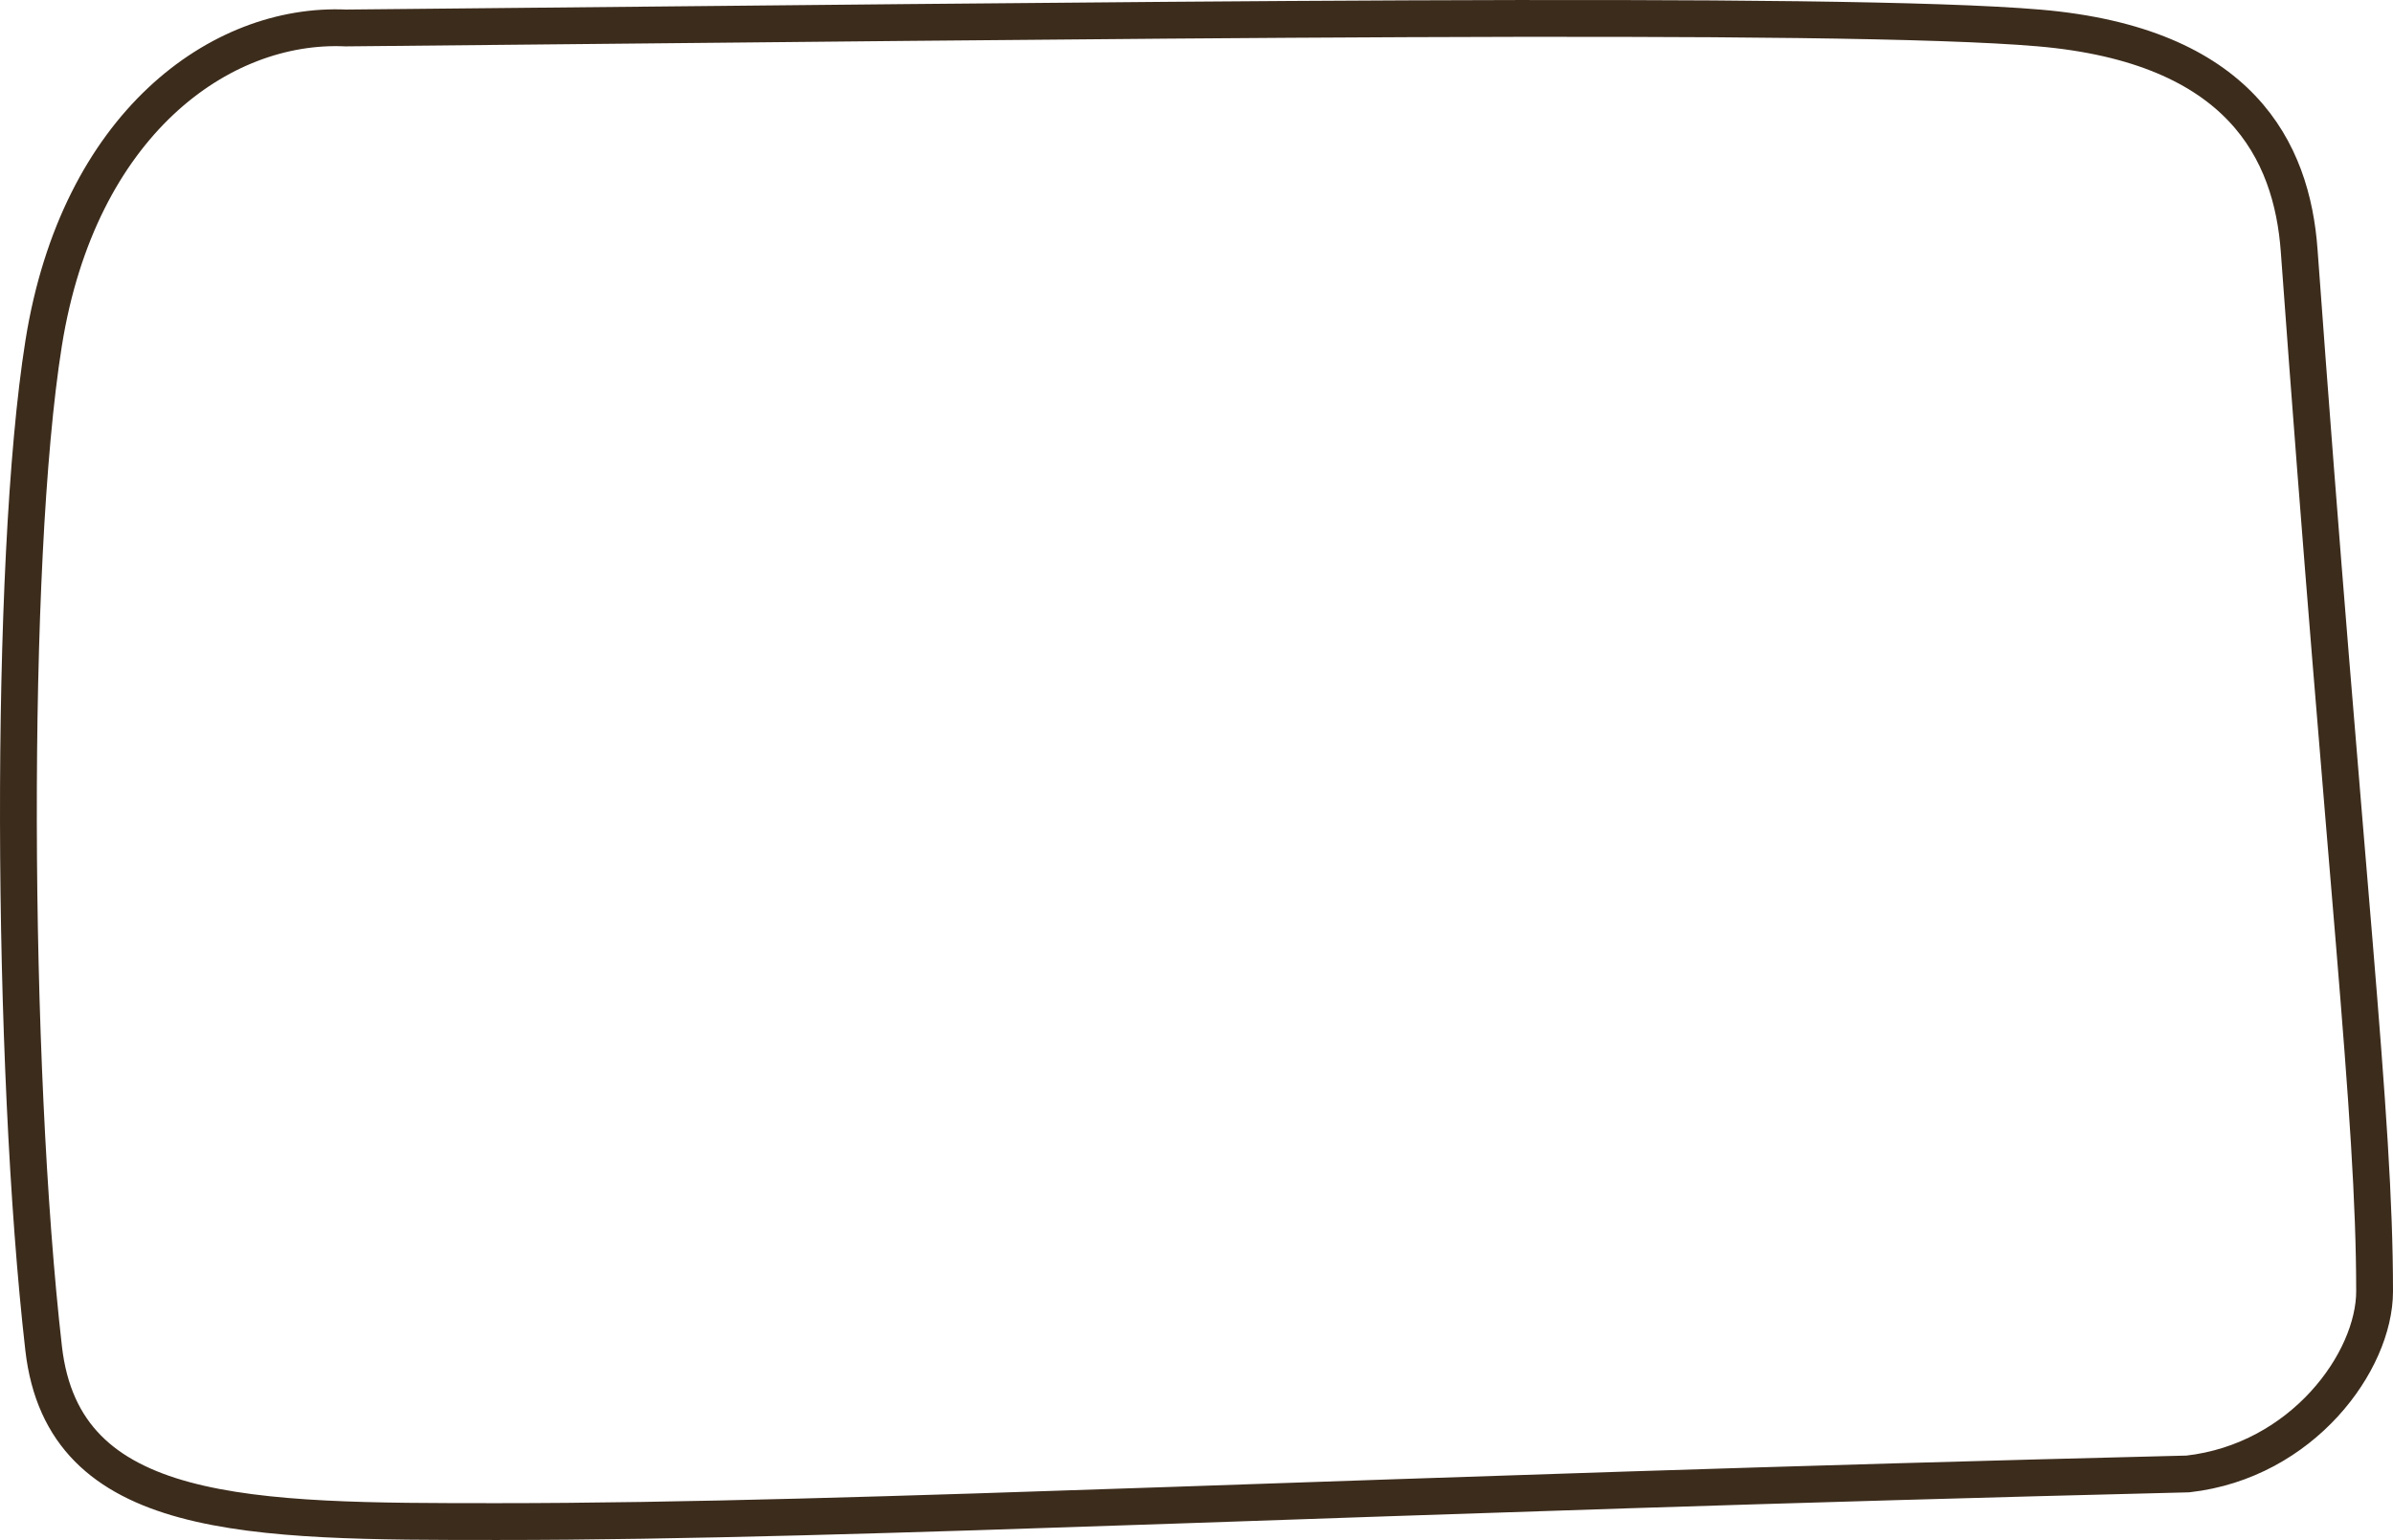
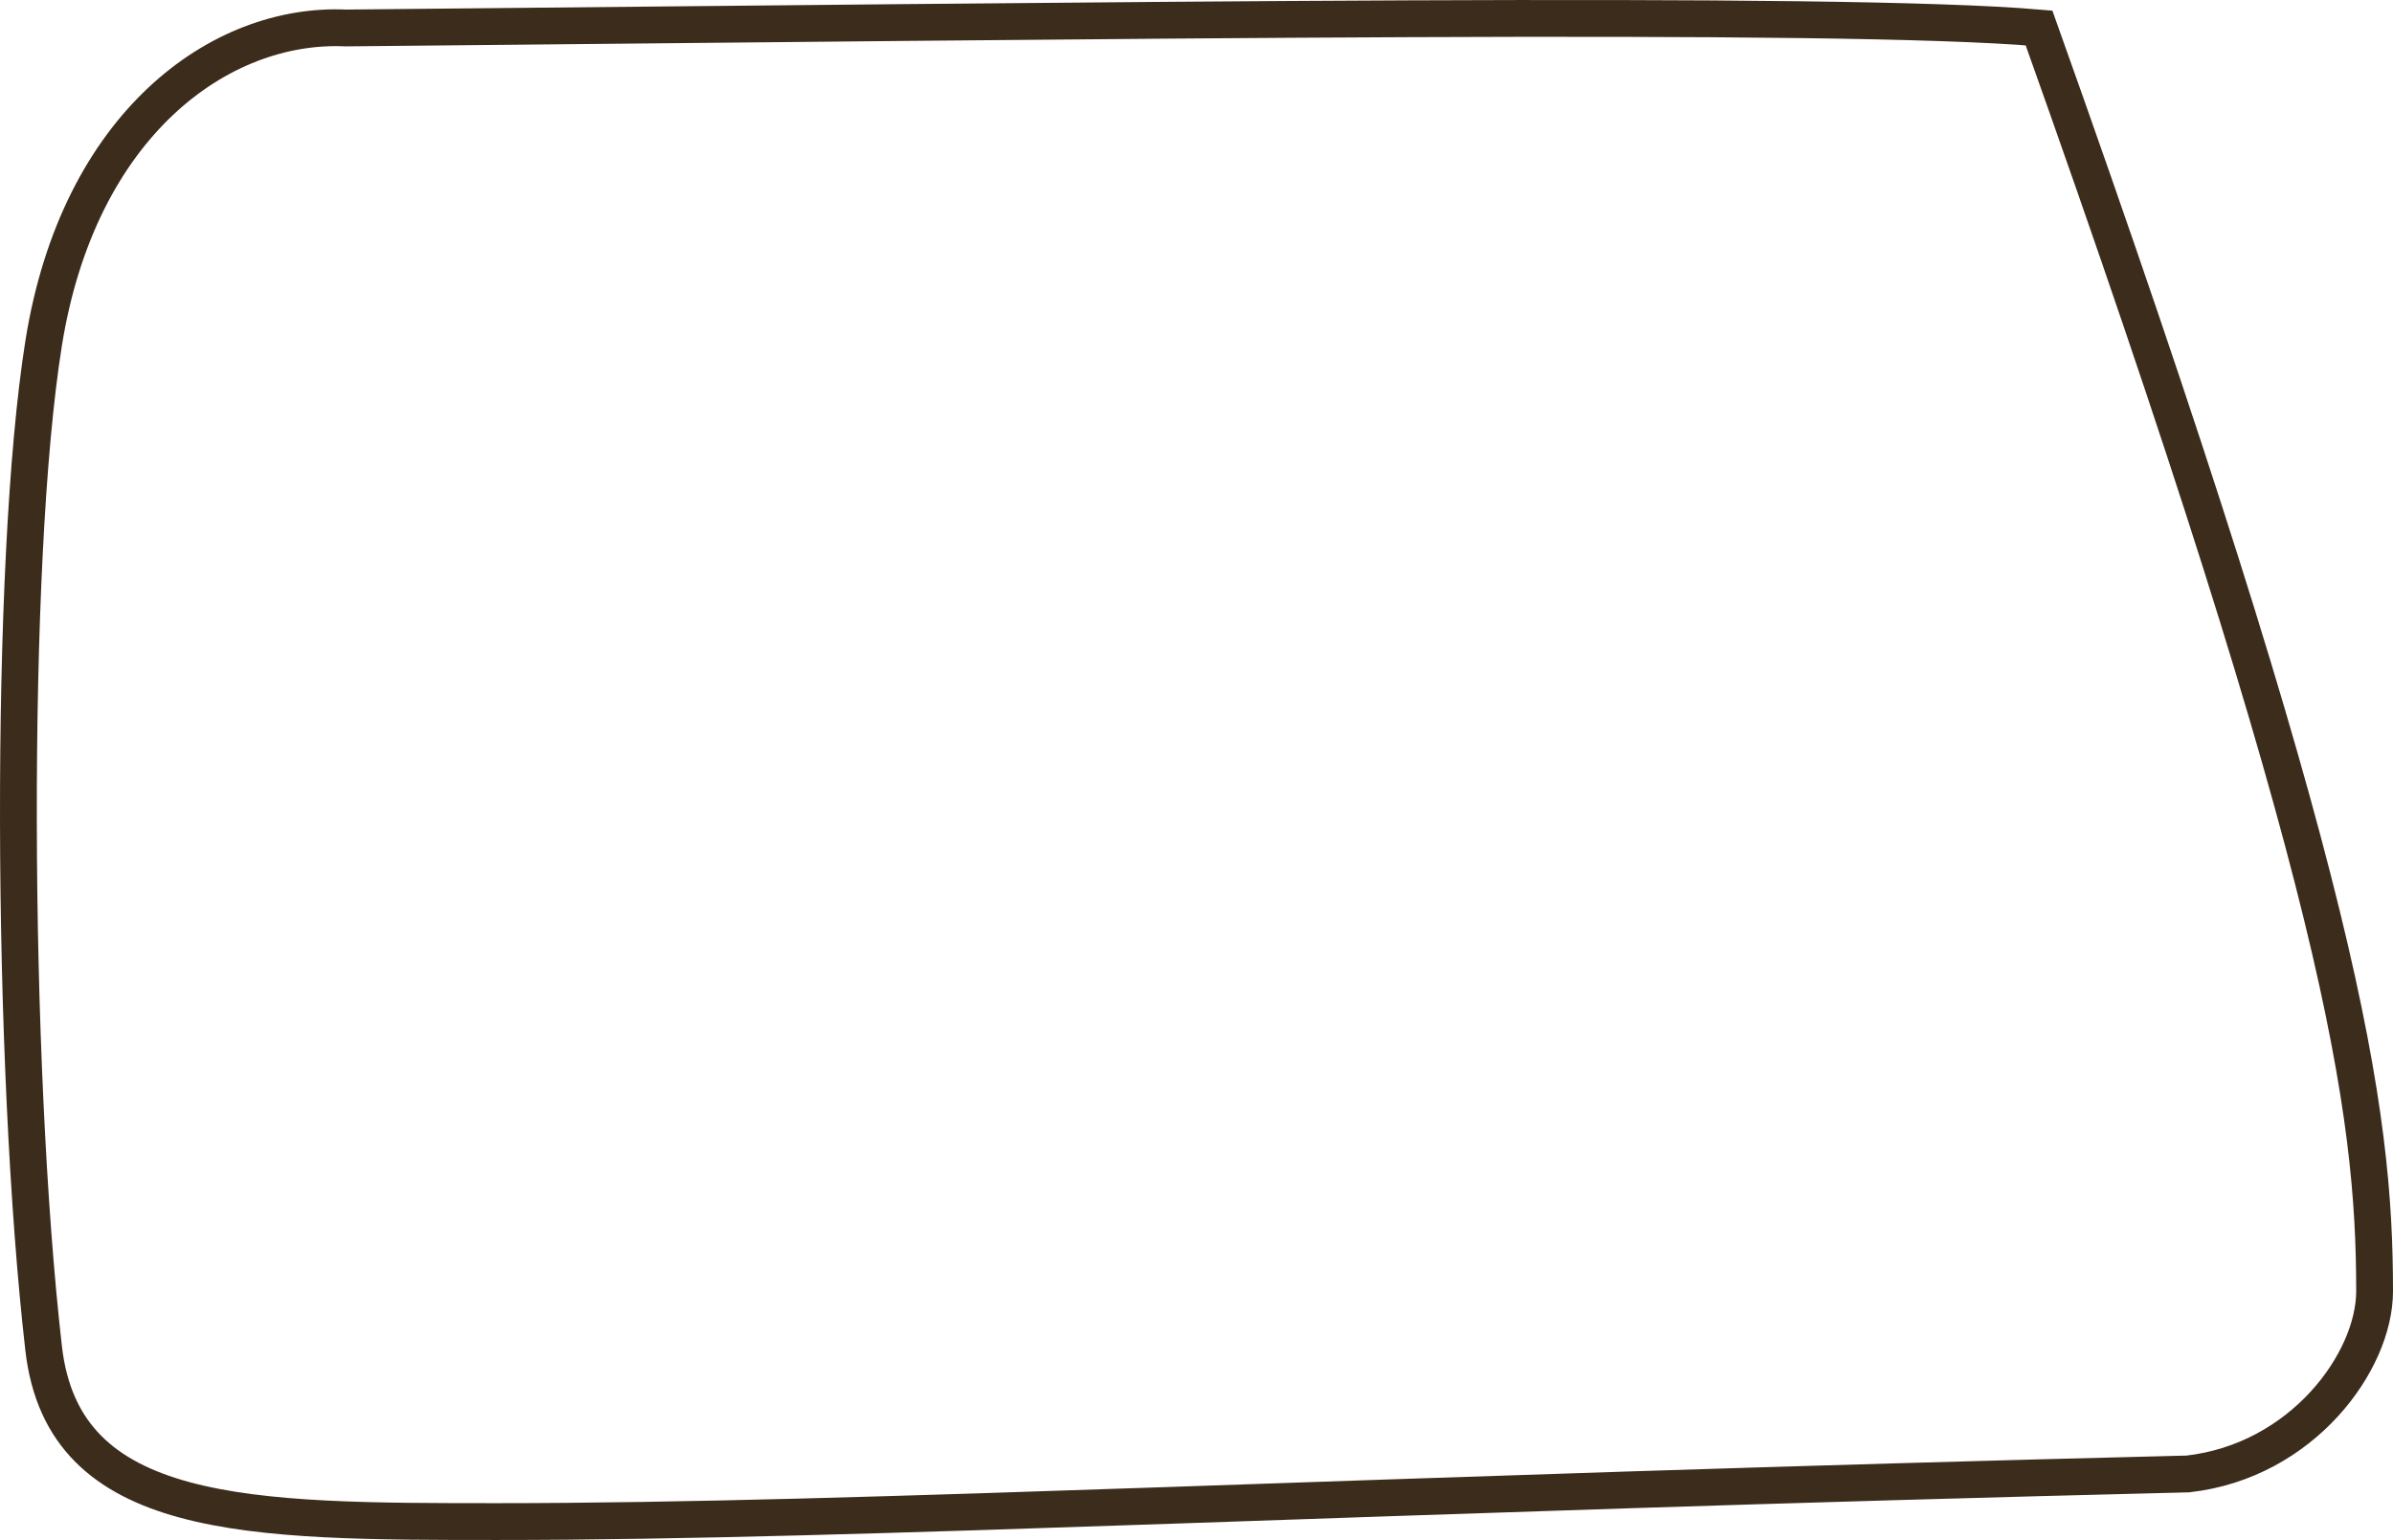
<svg xmlns="http://www.w3.org/2000/svg" width="390" height="251" viewBox="0 0 390 251" fill="none">
-   <path d="M7.112 55.948C12.803 20.269 35.842 3.618 56.374 4.558C182.06 3.382 299.46 1.736 332.312 4.559C365.165 7.381 373.526 24.611 374.706 40.82C382.255 144.555 387 181.294 387 210.469C387 221.908 375.244 238.121 356.578 240.238C222.182 243.531 140.842 248 81.095 248C40.568 248 10.341 248 7.112 219.775C1.843 173.73 1.42 91.627 7.112 55.948Z" stroke="#3C2C1C" stroke-width="6" />
+   <path d="M7.112 55.948C12.803 20.269 35.842 3.618 56.374 4.558C182.06 3.382 299.46 1.736 332.312 4.559C382.255 144.555 387 181.294 387 210.469C387 221.908 375.244 238.121 356.578 240.238C222.182 243.531 140.842 248 81.095 248C40.568 248 10.341 248 7.112 219.775C1.843 173.73 1.42 91.627 7.112 55.948Z" stroke="#3C2C1C" stroke-width="6" />
</svg>